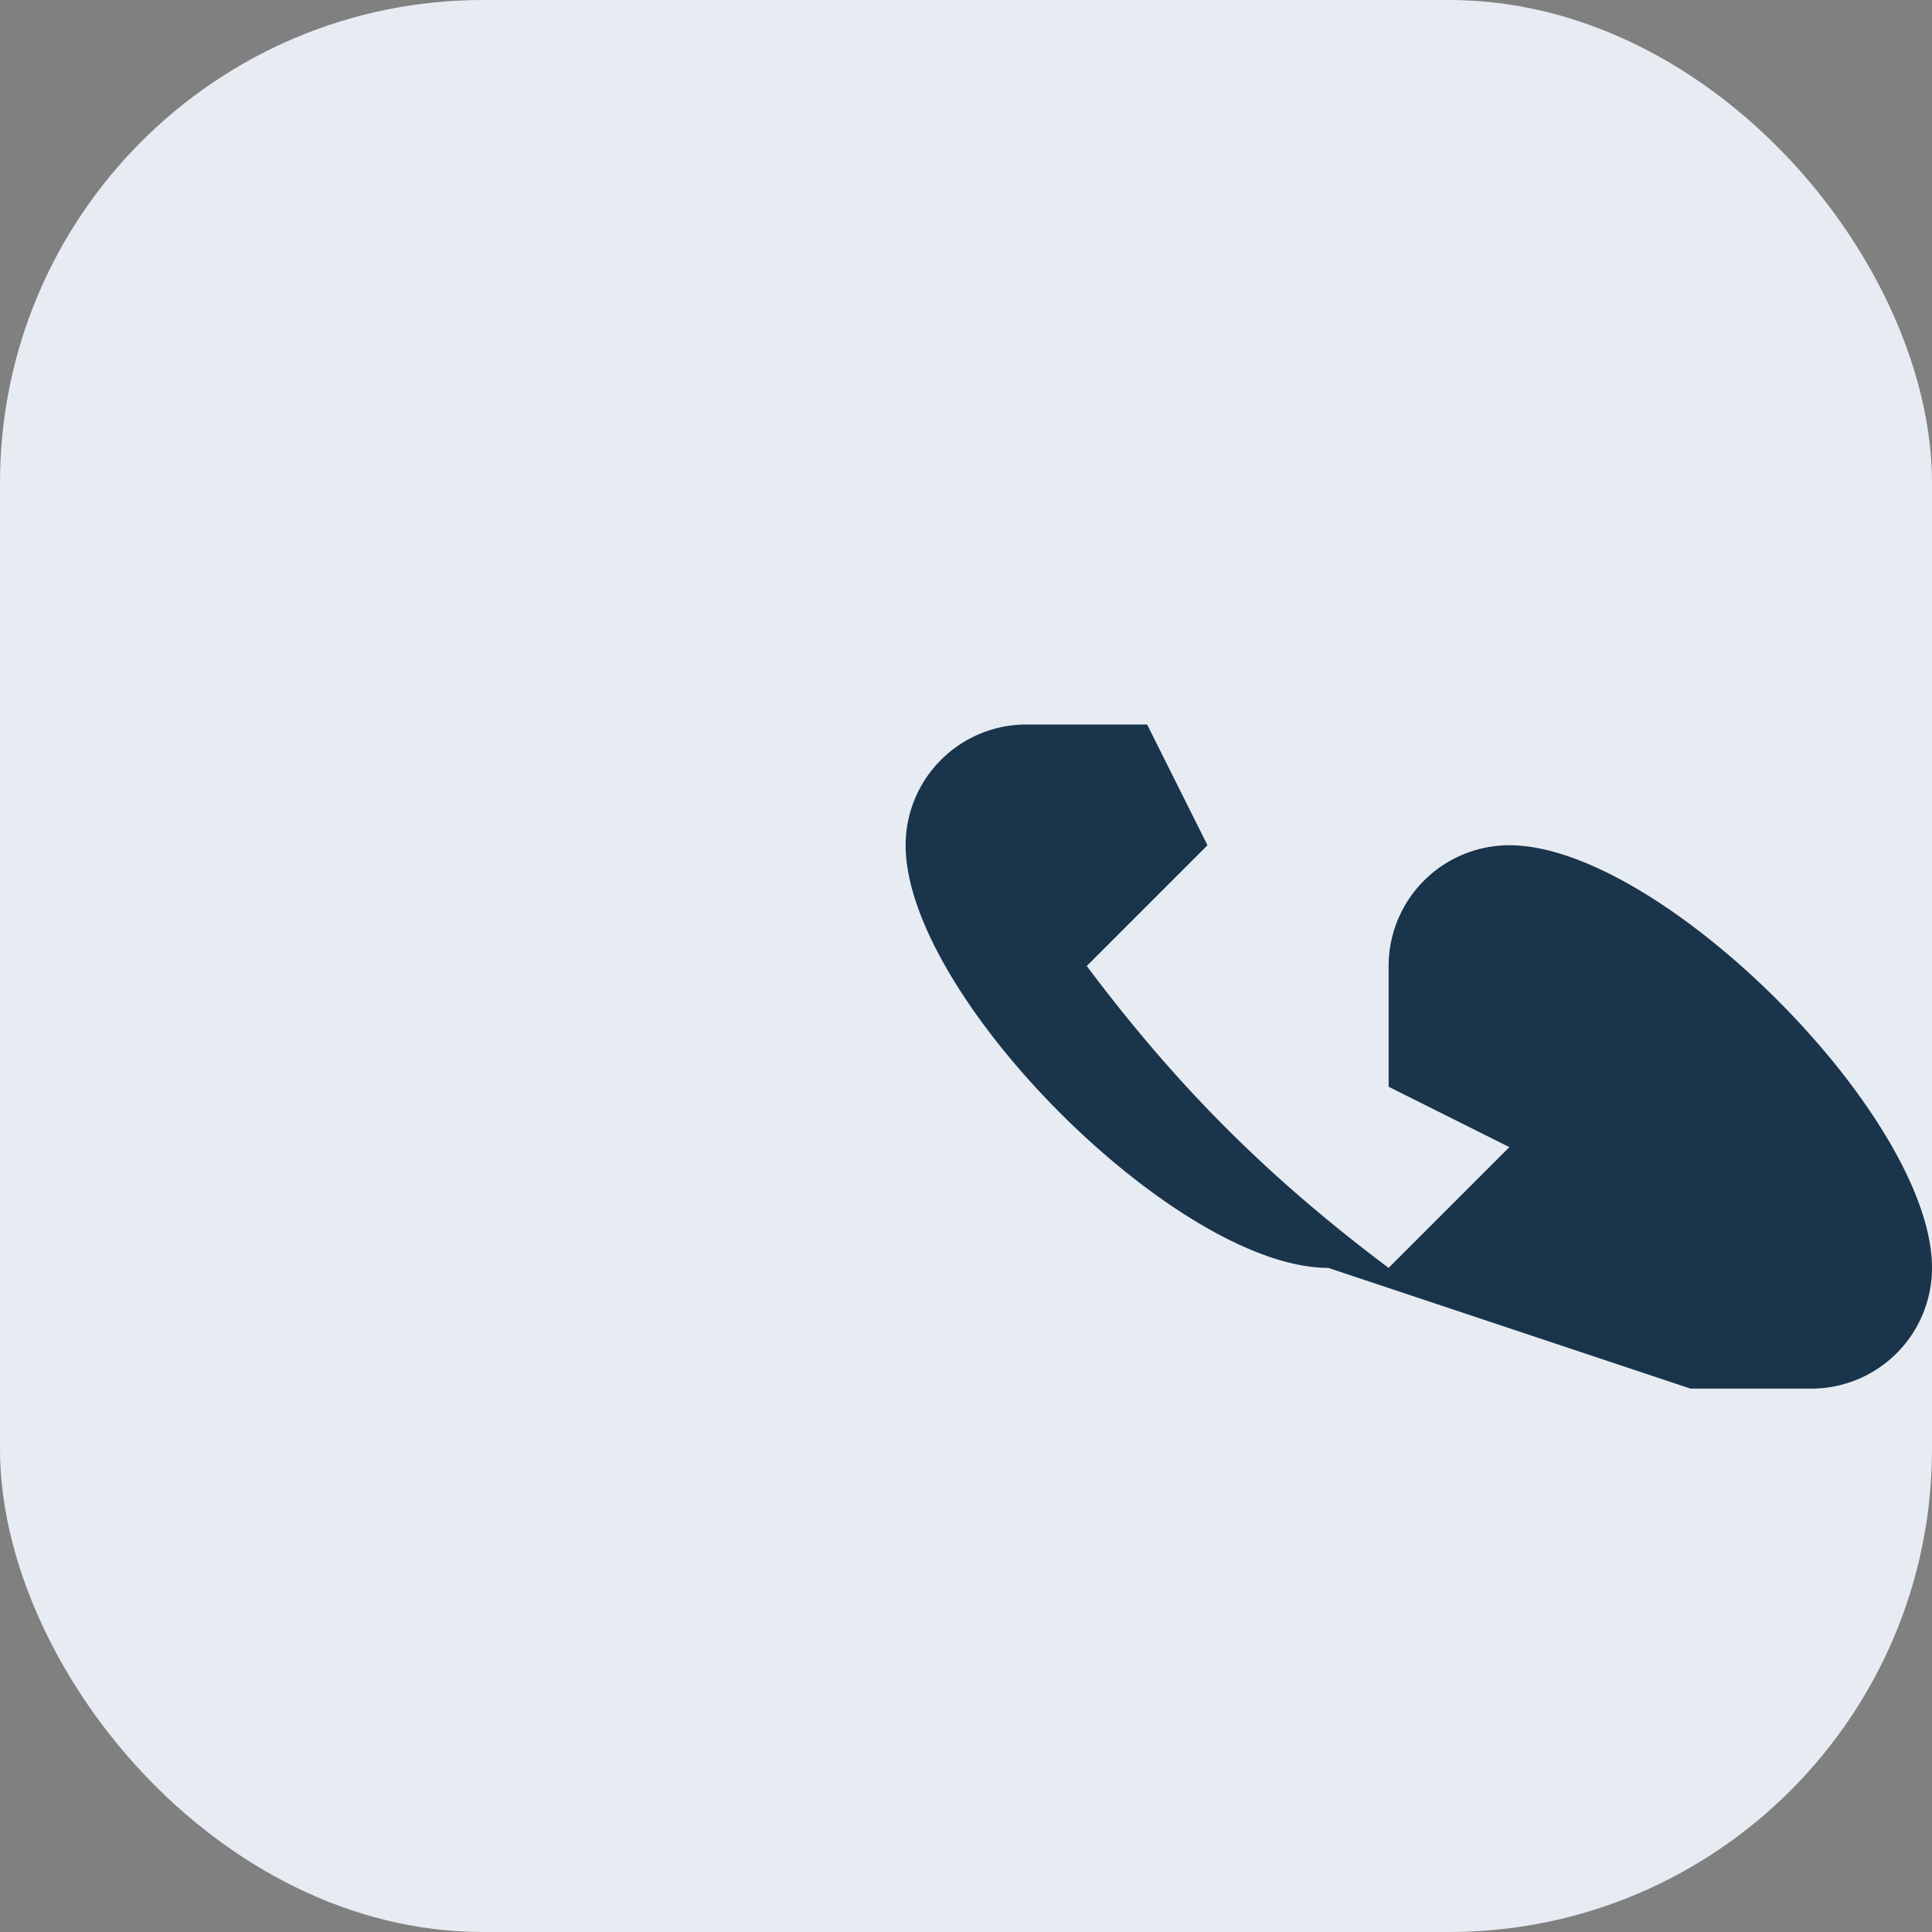
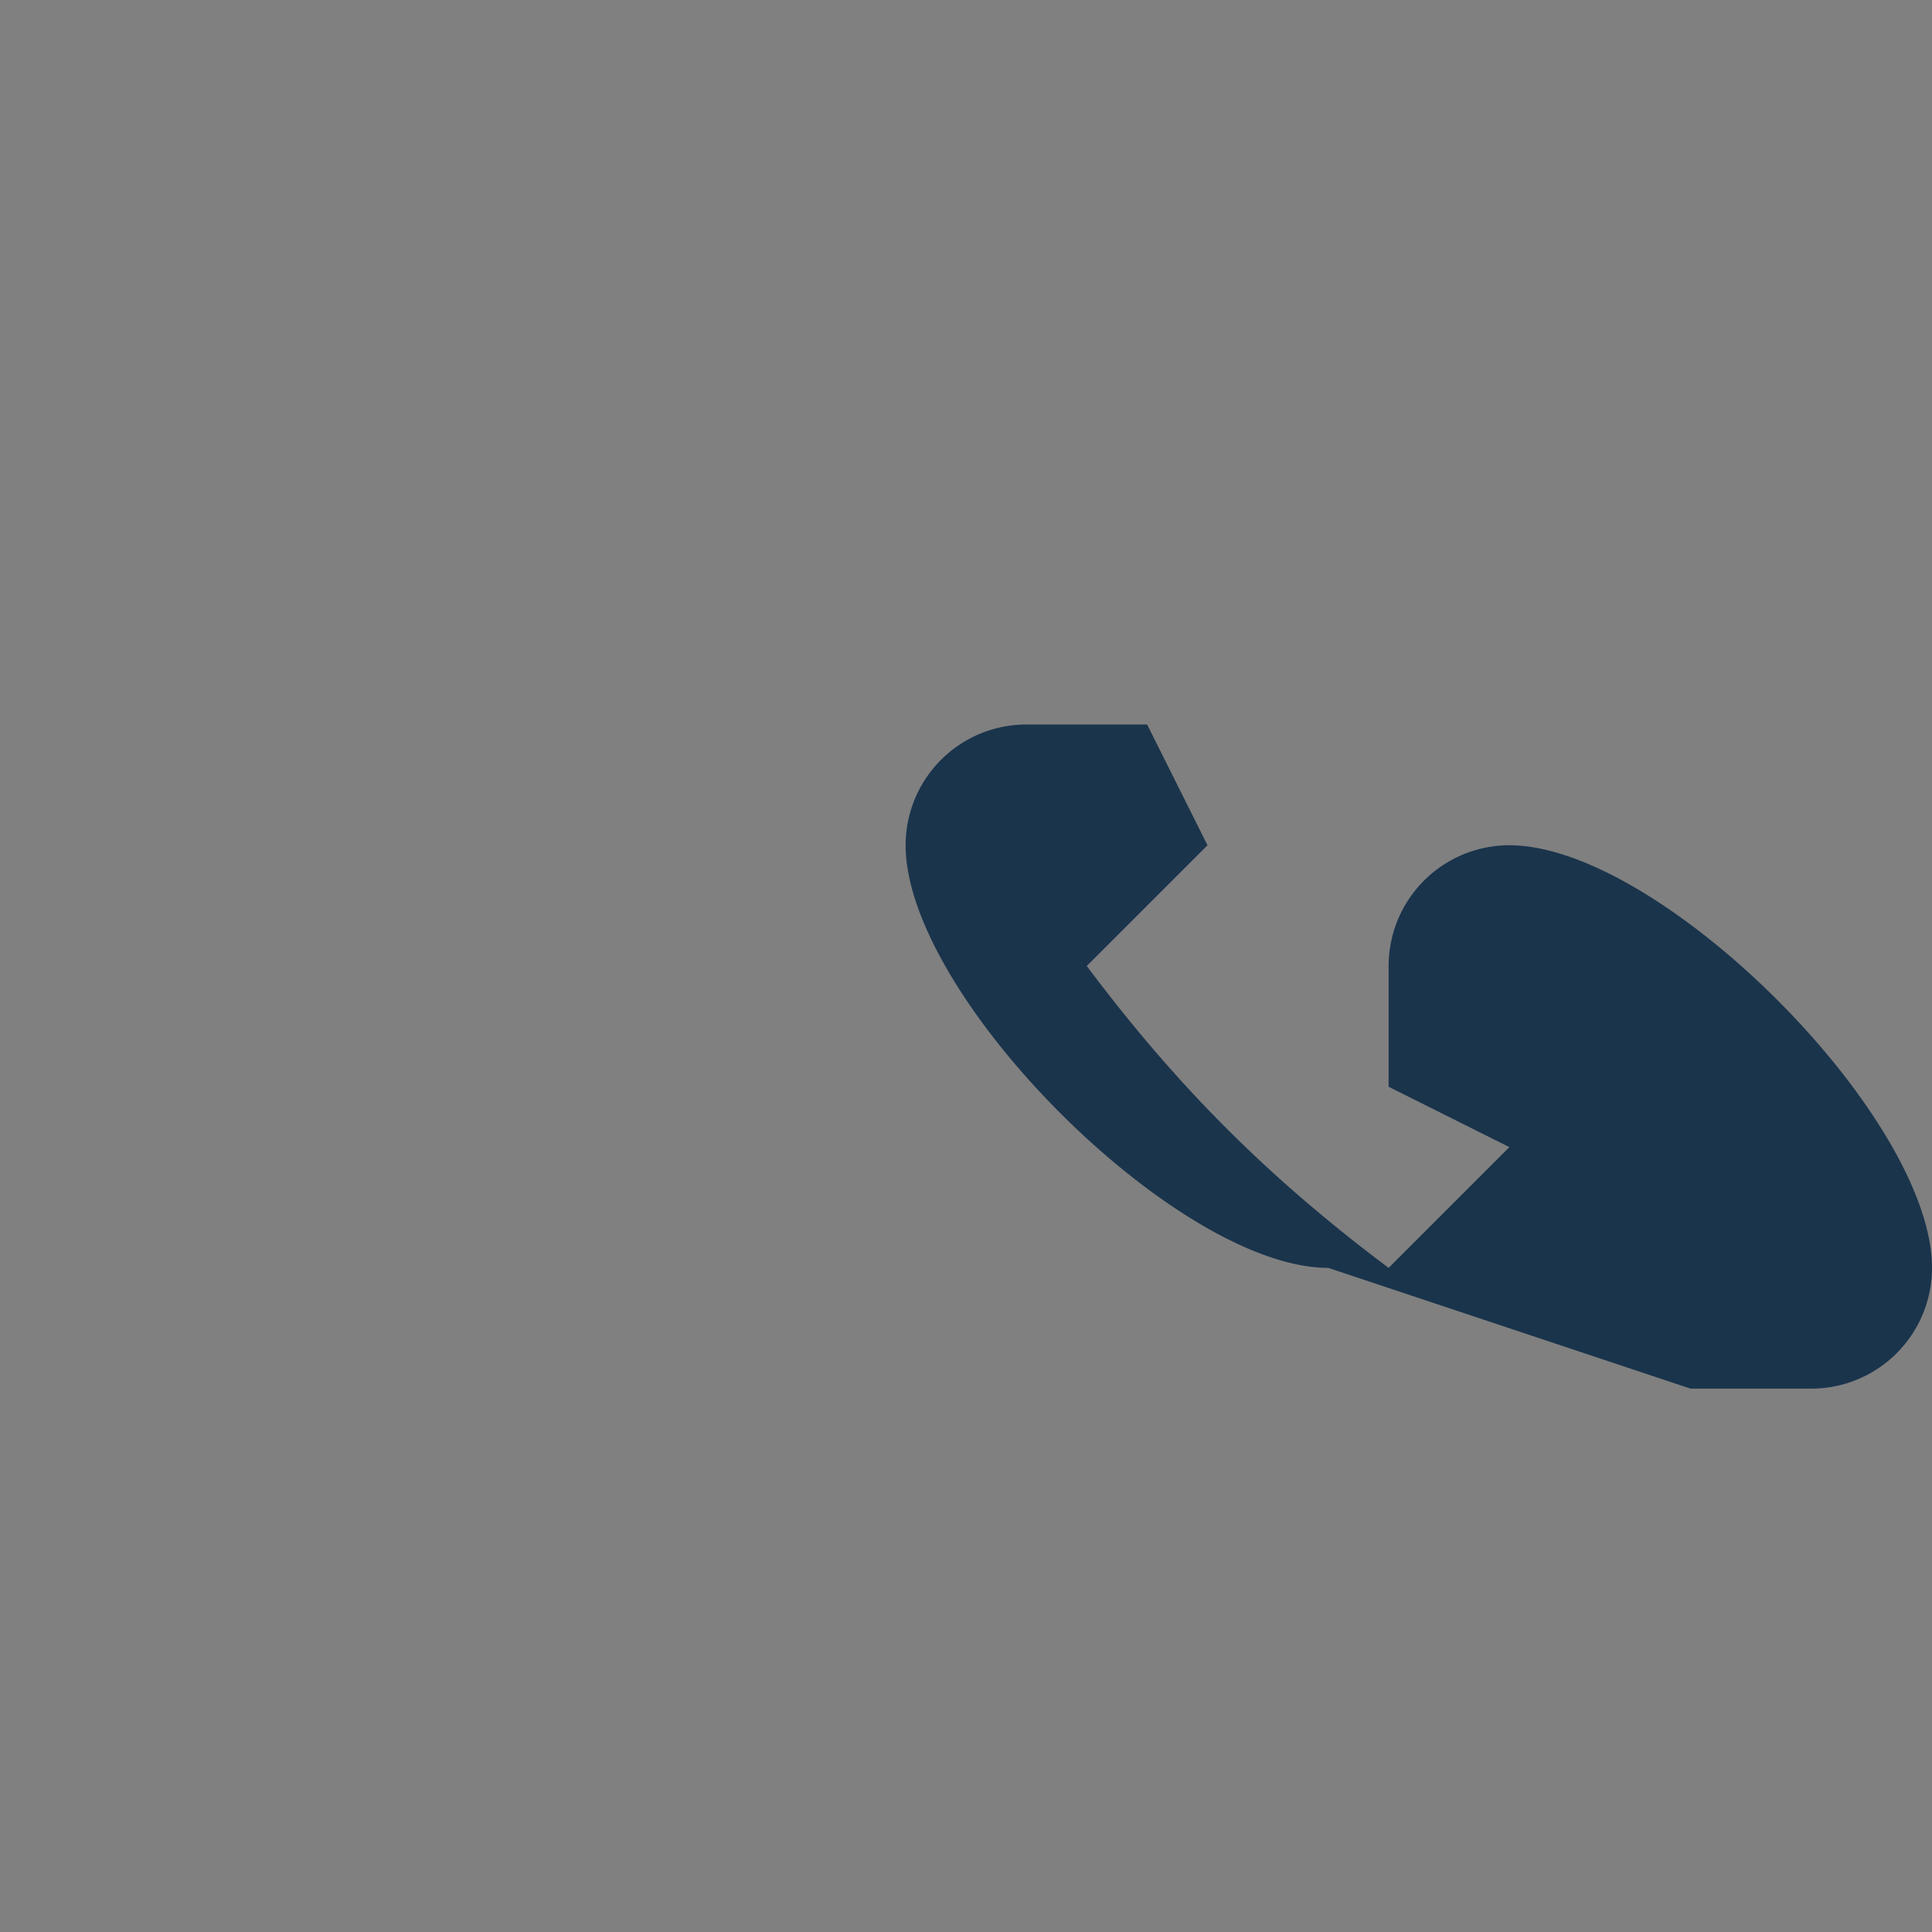
<svg xmlns="http://www.w3.org/2000/svg" width="32" height="32" viewBox="0 0 32 32">
  <rect x="0" y="0" width="32" height="32" fill="#808080" stroke="none" />
-   <rect width="32" height="32" rx="8" fill="#E6ECF2" />
  <path d="M22 21c-2.5 0-7-4.5-7-7a2 2 0 0 1 2-2h2l1 2-2 2c1.5 2 3 3.5 5 5l2-2-2-1v-2a2 2 0 0 1 2-2c2.5 0 7 4.5 7 7a2 2 0 0 1-2 2h-2z" fill="#1A344C" />
</svg>